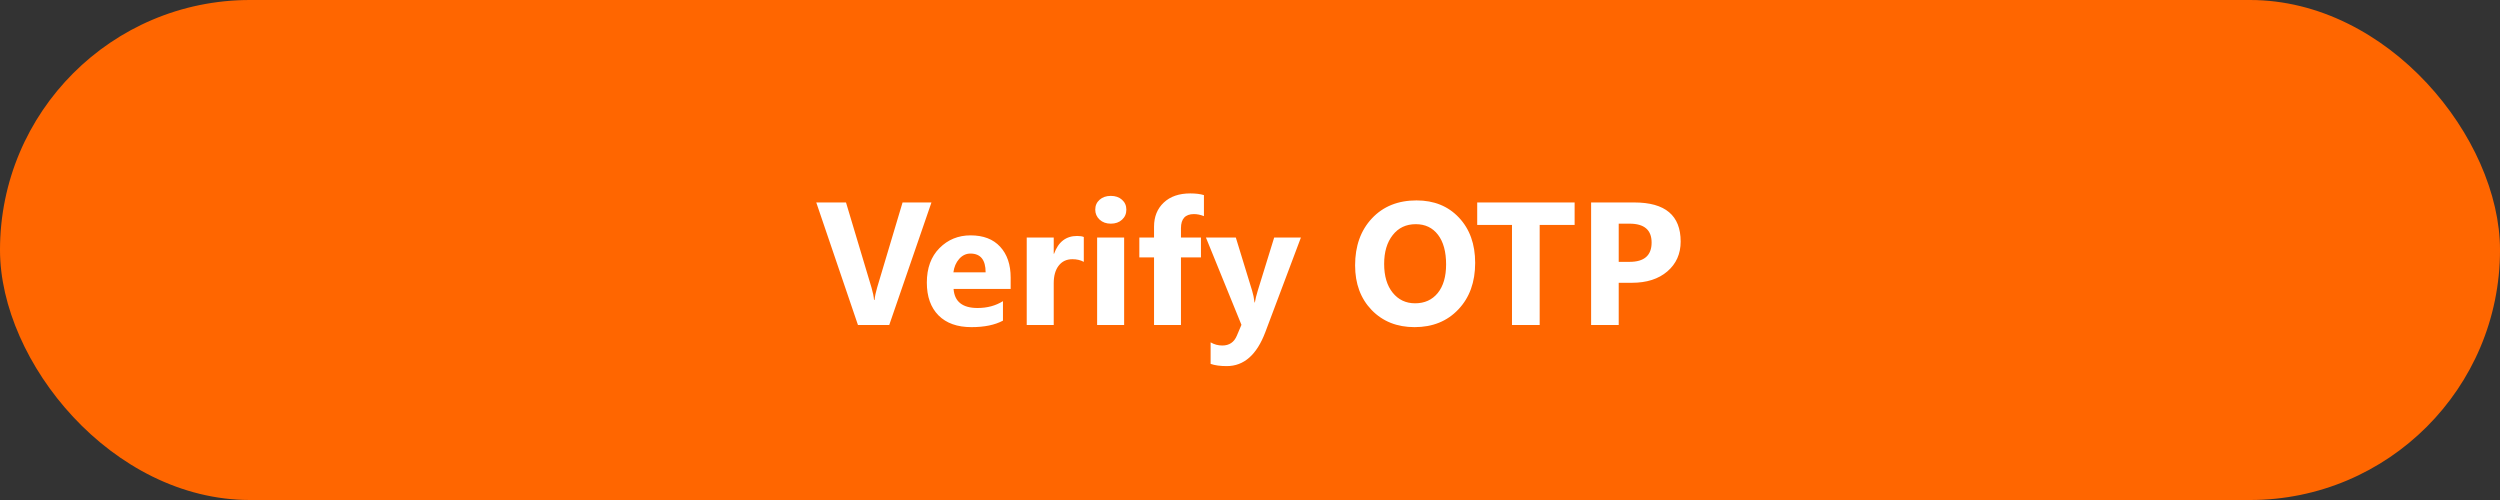
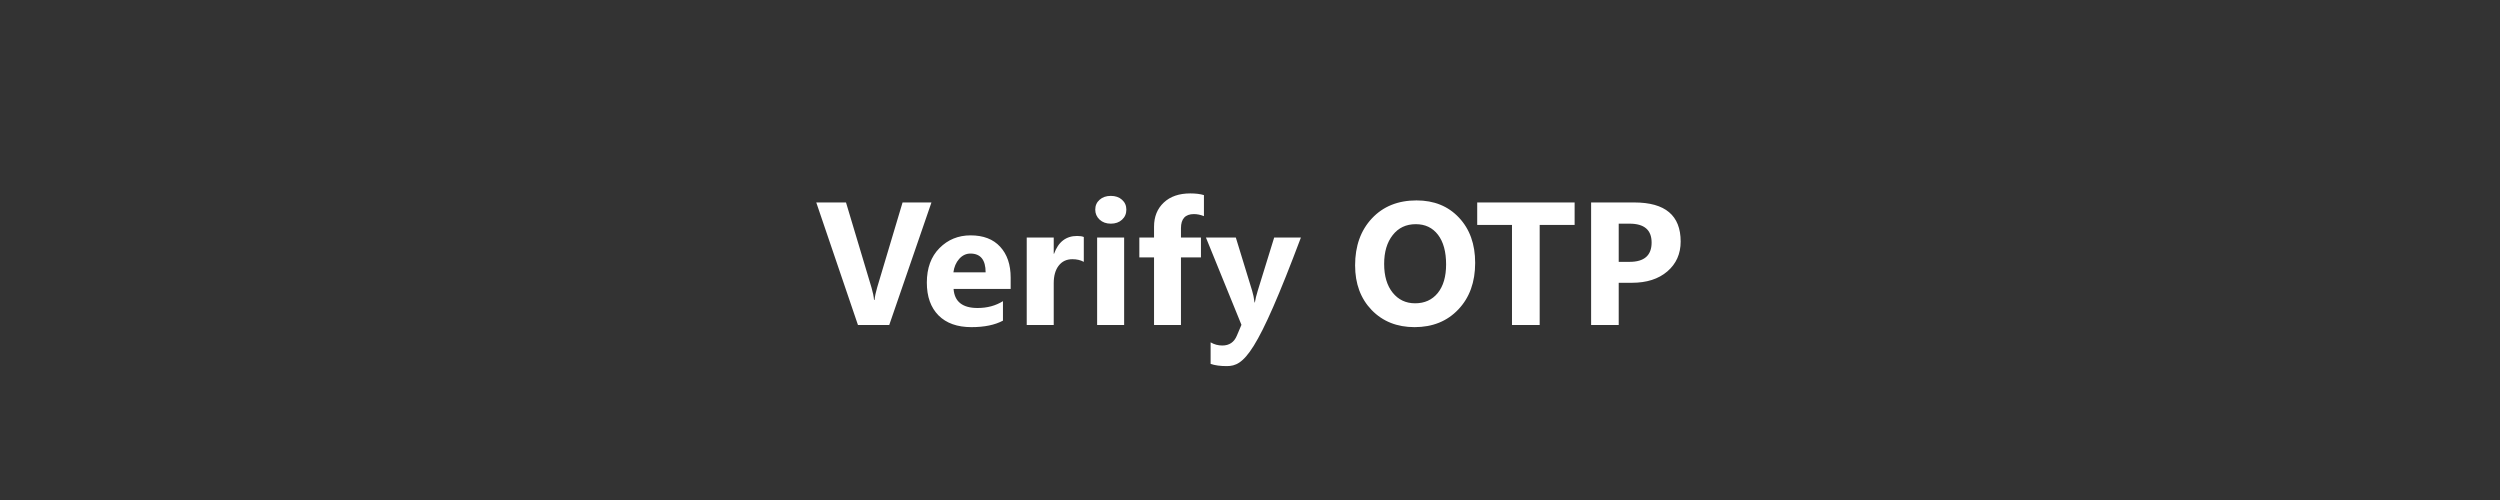
<svg xmlns="http://www.w3.org/2000/svg" width="200" height="40" viewBox="0 0 200 40" fill="none">
  <rect x="0" y="0" width="200" height="40" fill="#333333" stroke="none" />
-   <rect width="200" height="40" rx="20" fill="#FF6600" />
-   <path d="M74.516 16.197L71.139 26H68.637L65.301 16.197H67.68L69.724 23.02C69.833 23.389 69.899 23.715 69.922 23.997H69.963C69.995 23.692 70.065 23.357 70.175 22.992L72.205 16.197H74.516ZM80.853 23.115H76.286C76.359 24.131 76.999 24.64 78.207 24.64C78.977 24.64 79.654 24.457 80.237 24.093V25.651C79.59 25.998 78.749 26.171 77.715 26.171C76.585 26.171 75.707 25.859 75.083 25.234C74.459 24.605 74.147 23.73 74.147 22.609C74.147 21.447 74.484 20.527 75.158 19.848C75.833 19.169 76.662 18.829 77.647 18.829C78.667 18.829 79.456 19.132 80.012 19.738C80.572 20.344 80.853 21.167 80.853 22.206V23.115ZM78.85 21.789C78.85 20.787 78.444 20.285 77.633 20.285C77.287 20.285 76.986 20.429 76.731 20.716C76.48 21.003 76.327 21.361 76.272 21.789H78.85ZM86.704 20.948C86.444 20.807 86.141 20.736 85.795 20.736C85.326 20.736 84.959 20.91 84.694 21.256C84.43 21.598 84.298 22.065 84.298 22.657V26H82.138V19H84.298V20.299H84.325C84.667 19.351 85.282 18.877 86.171 18.877C86.399 18.877 86.576 18.904 86.704 18.959V20.948ZM88.864 17.893C88.5 17.893 88.201 17.785 87.969 17.571C87.736 17.352 87.62 17.086 87.62 16.771C87.62 16.448 87.736 16.184 87.969 15.979C88.201 15.773 88.5 15.671 88.864 15.671C89.233 15.671 89.532 15.773 89.76 15.979C89.992 16.184 90.108 16.448 90.108 16.771C90.108 17.1 89.992 17.369 89.76 17.578C89.532 17.788 89.233 17.893 88.864 17.893ZM89.931 26H87.77V19H89.931V26ZM96.315 17.291C96.037 17.182 95.771 17.127 95.516 17.127C94.823 17.127 94.477 17.503 94.477 18.255V19H96.076V20.593H94.477V26H92.323V20.593H91.147V19H92.323V18.132C92.323 17.334 92.583 16.692 93.103 16.204C93.622 15.716 94.329 15.473 95.222 15.473C95.659 15.473 96.024 15.518 96.315 15.609V17.291ZM104.074 19L101.23 26.561C100.547 28.379 99.517 29.288 98.141 29.288C97.617 29.288 97.186 29.229 96.849 29.11V27.388C97.136 27.556 97.448 27.641 97.785 27.641C98.341 27.641 98.728 27.379 98.947 26.855L99.316 25.986L96.473 19H98.865L100.171 23.259C100.253 23.523 100.317 23.835 100.362 24.195H100.39C100.431 23.931 100.506 23.623 100.615 23.273L101.935 19H104.074ZM113.166 26.171C111.762 26.171 110.618 25.715 109.734 24.804C108.85 23.888 108.408 22.696 108.408 21.229C108.408 19.679 108.857 18.426 109.755 17.469C110.653 16.512 111.842 16.033 113.323 16.033C114.722 16.033 115.853 16.491 116.714 17.407C117.58 18.323 118.013 19.531 118.013 21.03C118.013 22.571 117.564 23.812 116.666 24.756C115.773 25.699 114.606 26.171 113.166 26.171ZM113.262 17.934C112.487 17.934 111.872 18.225 111.416 18.809C110.96 19.387 110.732 20.155 110.732 21.112C110.732 22.083 110.96 22.851 111.416 23.416C111.872 23.981 112.469 24.264 113.207 24.264C113.968 24.264 114.572 23.99 115.019 23.443C115.465 22.892 115.688 22.129 115.688 21.153C115.688 20.137 115.472 19.346 115.039 18.781C114.606 18.216 114.014 17.934 113.262 17.934ZM125.97 17.995H123.174V26H120.959V17.995H118.177V16.197H125.97V17.995ZM129.497 22.623V26H127.289V16.197H130.748C133.218 16.197 134.453 17.239 134.453 19.321C134.453 20.306 134.098 21.103 133.387 21.714C132.68 22.32 131.735 22.623 130.55 22.623H129.497ZM129.497 17.893V20.948H130.365C131.541 20.948 132.129 20.433 132.129 19.403C132.129 18.396 131.541 17.893 130.365 17.893H129.497Z" fill="white" />
+   <path d="M74.516 16.197L71.139 26H68.637L65.301 16.197H67.68L69.724 23.02C69.833 23.389 69.899 23.715 69.922 23.997H69.963C69.995 23.692 70.065 23.357 70.175 22.992L72.205 16.197H74.516ZM80.853 23.115H76.286C76.359 24.131 76.999 24.64 78.207 24.64C78.977 24.64 79.654 24.457 80.237 24.093V25.651C79.59 25.998 78.749 26.171 77.715 26.171C76.585 26.171 75.707 25.859 75.083 25.234C74.459 24.605 74.147 23.73 74.147 22.609C74.147 21.447 74.484 20.527 75.158 19.848C75.833 19.169 76.662 18.829 77.647 18.829C78.667 18.829 79.456 19.132 80.012 19.738C80.572 20.344 80.853 21.167 80.853 22.206V23.115ZM78.85 21.789C78.85 20.787 78.444 20.285 77.633 20.285C77.287 20.285 76.986 20.429 76.731 20.716C76.48 21.003 76.327 21.361 76.272 21.789H78.85ZM86.704 20.948C86.444 20.807 86.141 20.736 85.795 20.736C85.326 20.736 84.959 20.91 84.694 21.256C84.43 21.598 84.298 22.065 84.298 22.657V26H82.138V19H84.298V20.299H84.325C84.667 19.351 85.282 18.877 86.171 18.877C86.399 18.877 86.576 18.904 86.704 18.959V20.948ZM88.864 17.893C88.5 17.893 88.201 17.785 87.969 17.571C87.736 17.352 87.62 17.086 87.62 16.771C87.62 16.448 87.736 16.184 87.969 15.979C88.201 15.773 88.5 15.671 88.864 15.671C89.233 15.671 89.532 15.773 89.76 15.979C89.992 16.184 90.108 16.448 90.108 16.771C90.108 17.1 89.992 17.369 89.76 17.578C89.532 17.788 89.233 17.893 88.864 17.893ZM89.931 26H87.77V19H89.931V26ZM96.315 17.291C96.037 17.182 95.771 17.127 95.516 17.127C94.823 17.127 94.477 17.503 94.477 18.255V19H96.076V20.593H94.477V26H92.323V20.593H91.147V19H92.323V18.132C92.323 17.334 92.583 16.692 93.103 16.204C93.622 15.716 94.329 15.473 95.222 15.473C95.659 15.473 96.024 15.518 96.315 15.609V17.291ZM104.074 19C100.547 28.379 99.517 29.288 98.141 29.288C97.617 29.288 97.186 29.229 96.849 29.11V27.388C97.136 27.556 97.448 27.641 97.785 27.641C98.341 27.641 98.728 27.379 98.947 26.855L99.316 25.986L96.473 19H98.865L100.171 23.259C100.253 23.523 100.317 23.835 100.362 24.195H100.39C100.431 23.931 100.506 23.623 100.615 23.273L101.935 19H104.074ZM113.166 26.171C111.762 26.171 110.618 25.715 109.734 24.804C108.85 23.888 108.408 22.696 108.408 21.229C108.408 19.679 108.857 18.426 109.755 17.469C110.653 16.512 111.842 16.033 113.323 16.033C114.722 16.033 115.853 16.491 116.714 17.407C117.58 18.323 118.013 19.531 118.013 21.03C118.013 22.571 117.564 23.812 116.666 24.756C115.773 25.699 114.606 26.171 113.166 26.171ZM113.262 17.934C112.487 17.934 111.872 18.225 111.416 18.809C110.96 19.387 110.732 20.155 110.732 21.112C110.732 22.083 110.96 22.851 111.416 23.416C111.872 23.981 112.469 24.264 113.207 24.264C113.968 24.264 114.572 23.99 115.019 23.443C115.465 22.892 115.688 22.129 115.688 21.153C115.688 20.137 115.472 19.346 115.039 18.781C114.606 18.216 114.014 17.934 113.262 17.934ZM125.97 17.995H123.174V26H120.959V17.995H118.177V16.197H125.97V17.995ZM129.497 22.623V26H127.289V16.197H130.748C133.218 16.197 134.453 17.239 134.453 19.321C134.453 20.306 134.098 21.103 133.387 21.714C132.68 22.32 131.735 22.623 130.55 22.623H129.497ZM129.497 17.893V20.948H130.365C131.541 20.948 132.129 20.433 132.129 19.403C132.129 18.396 131.541 17.893 130.365 17.893H129.497Z" fill="white" />
</svg>